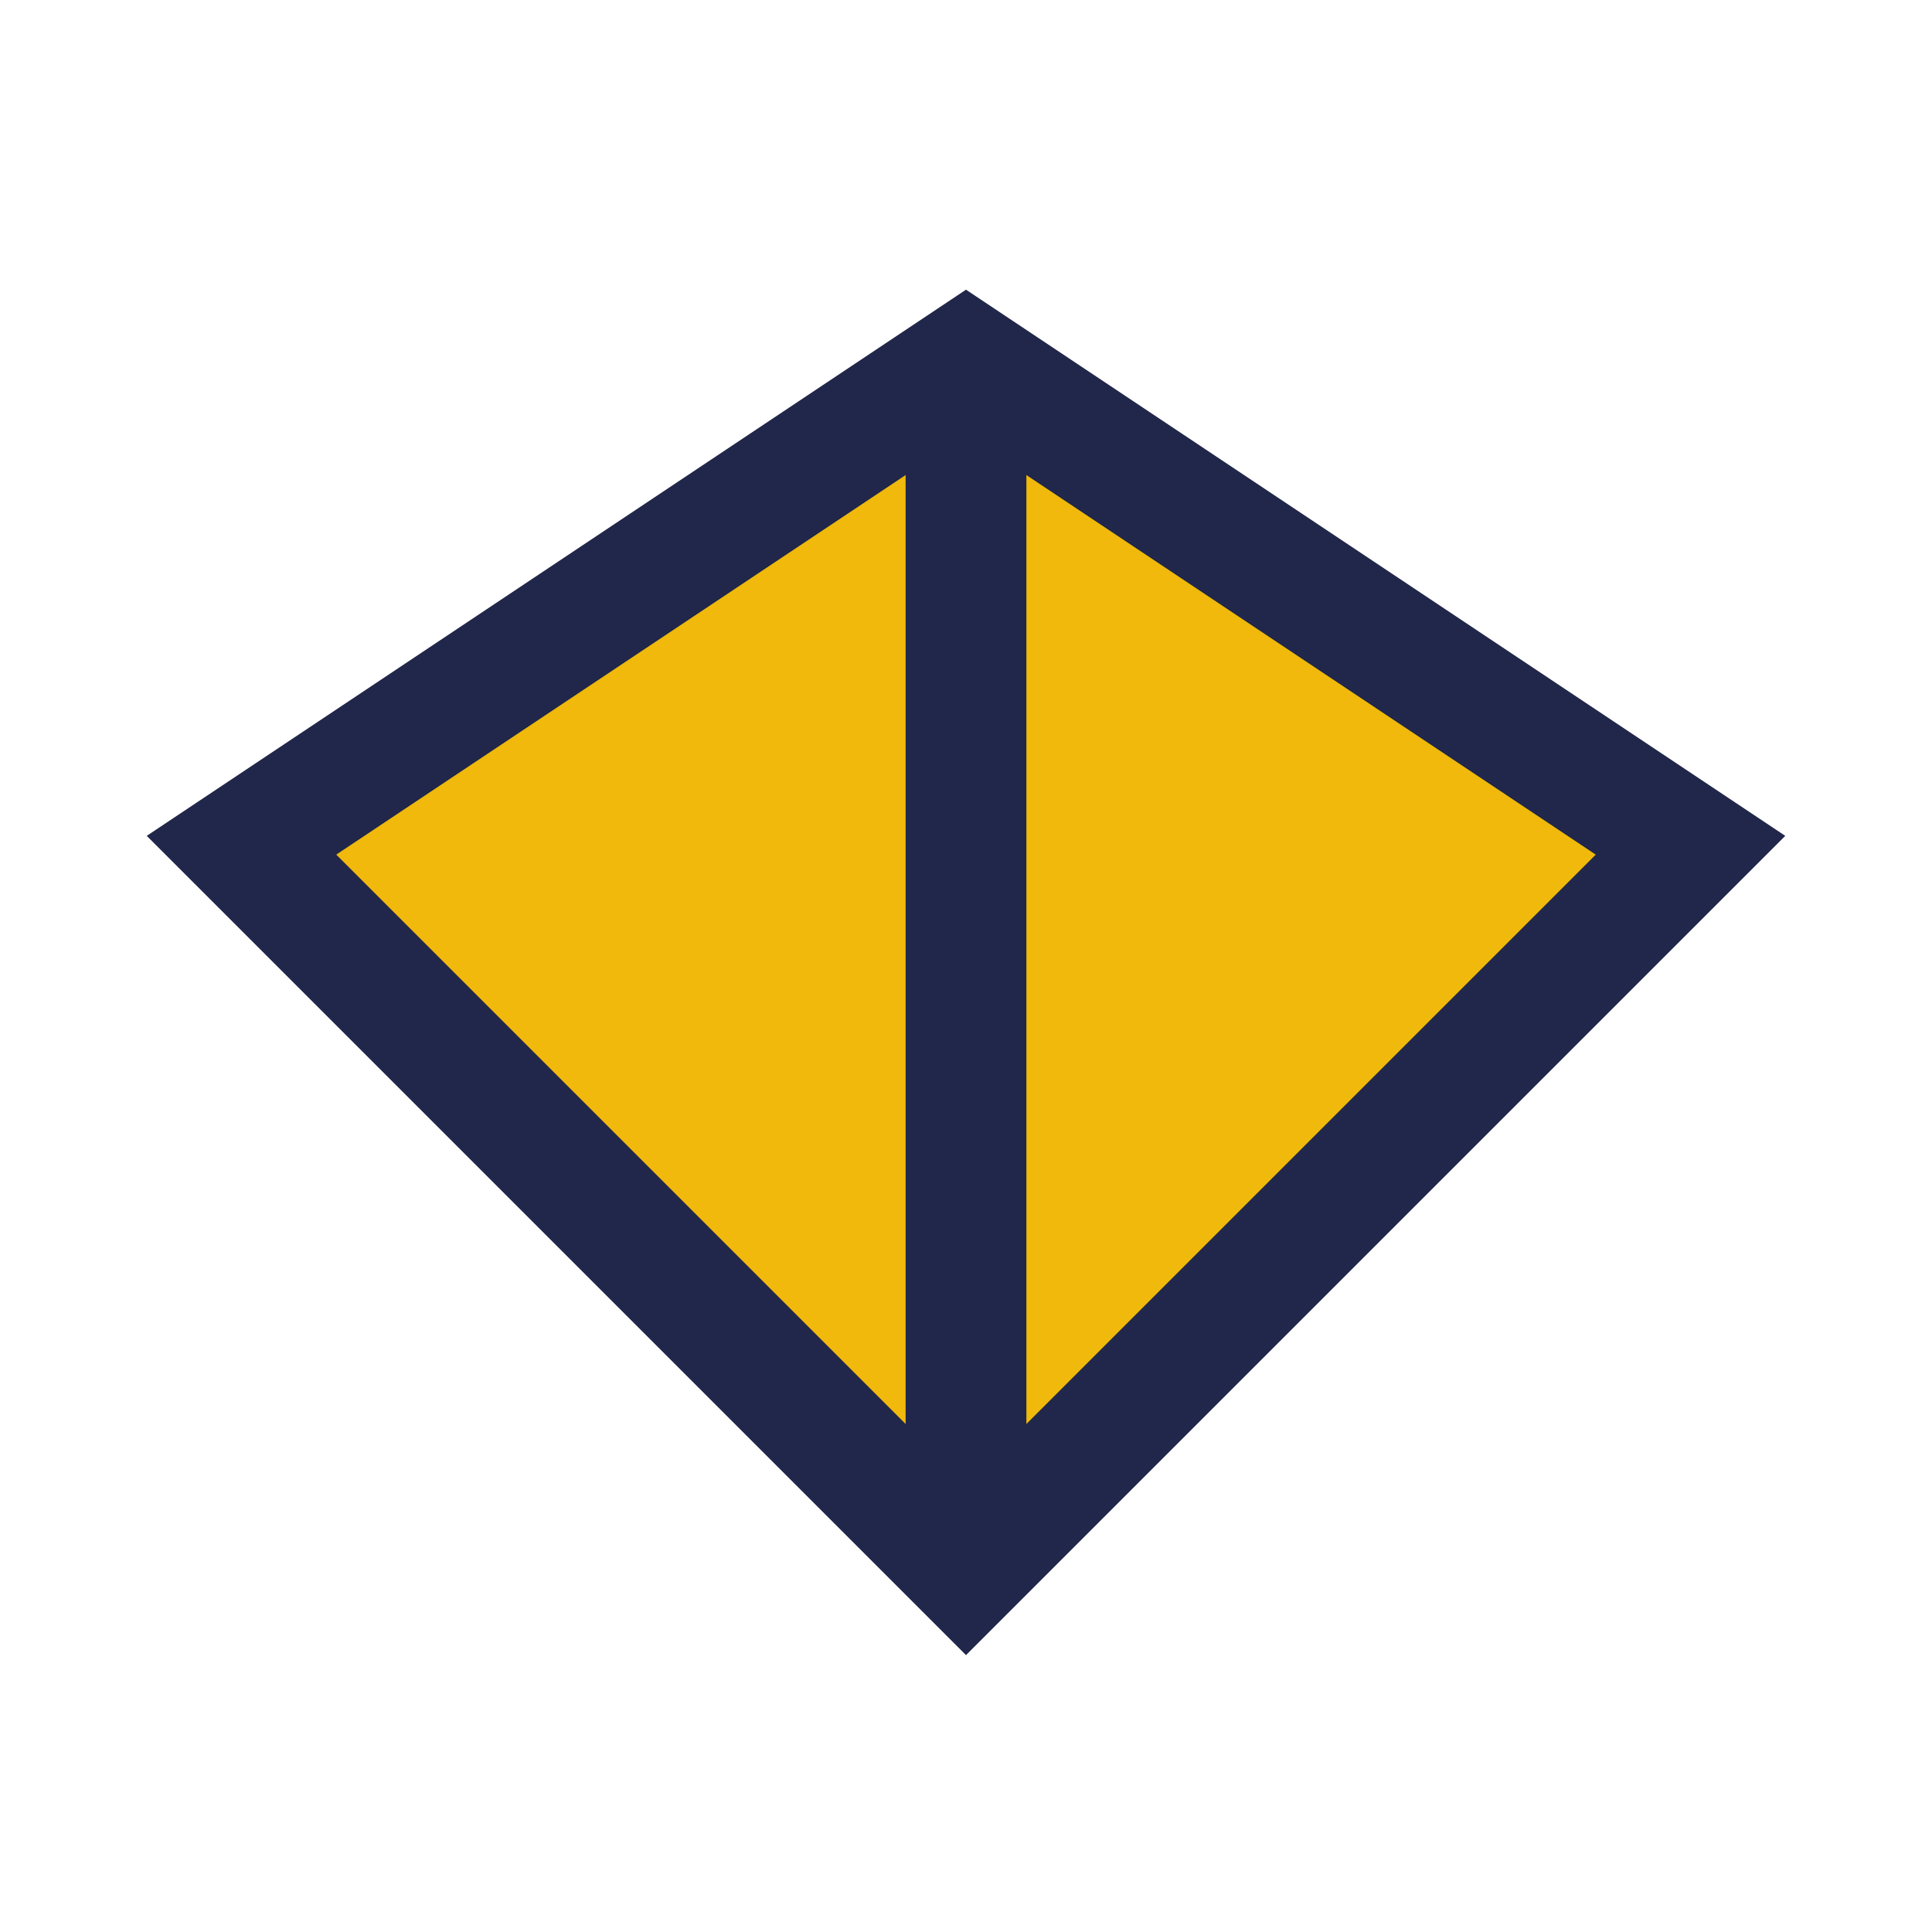
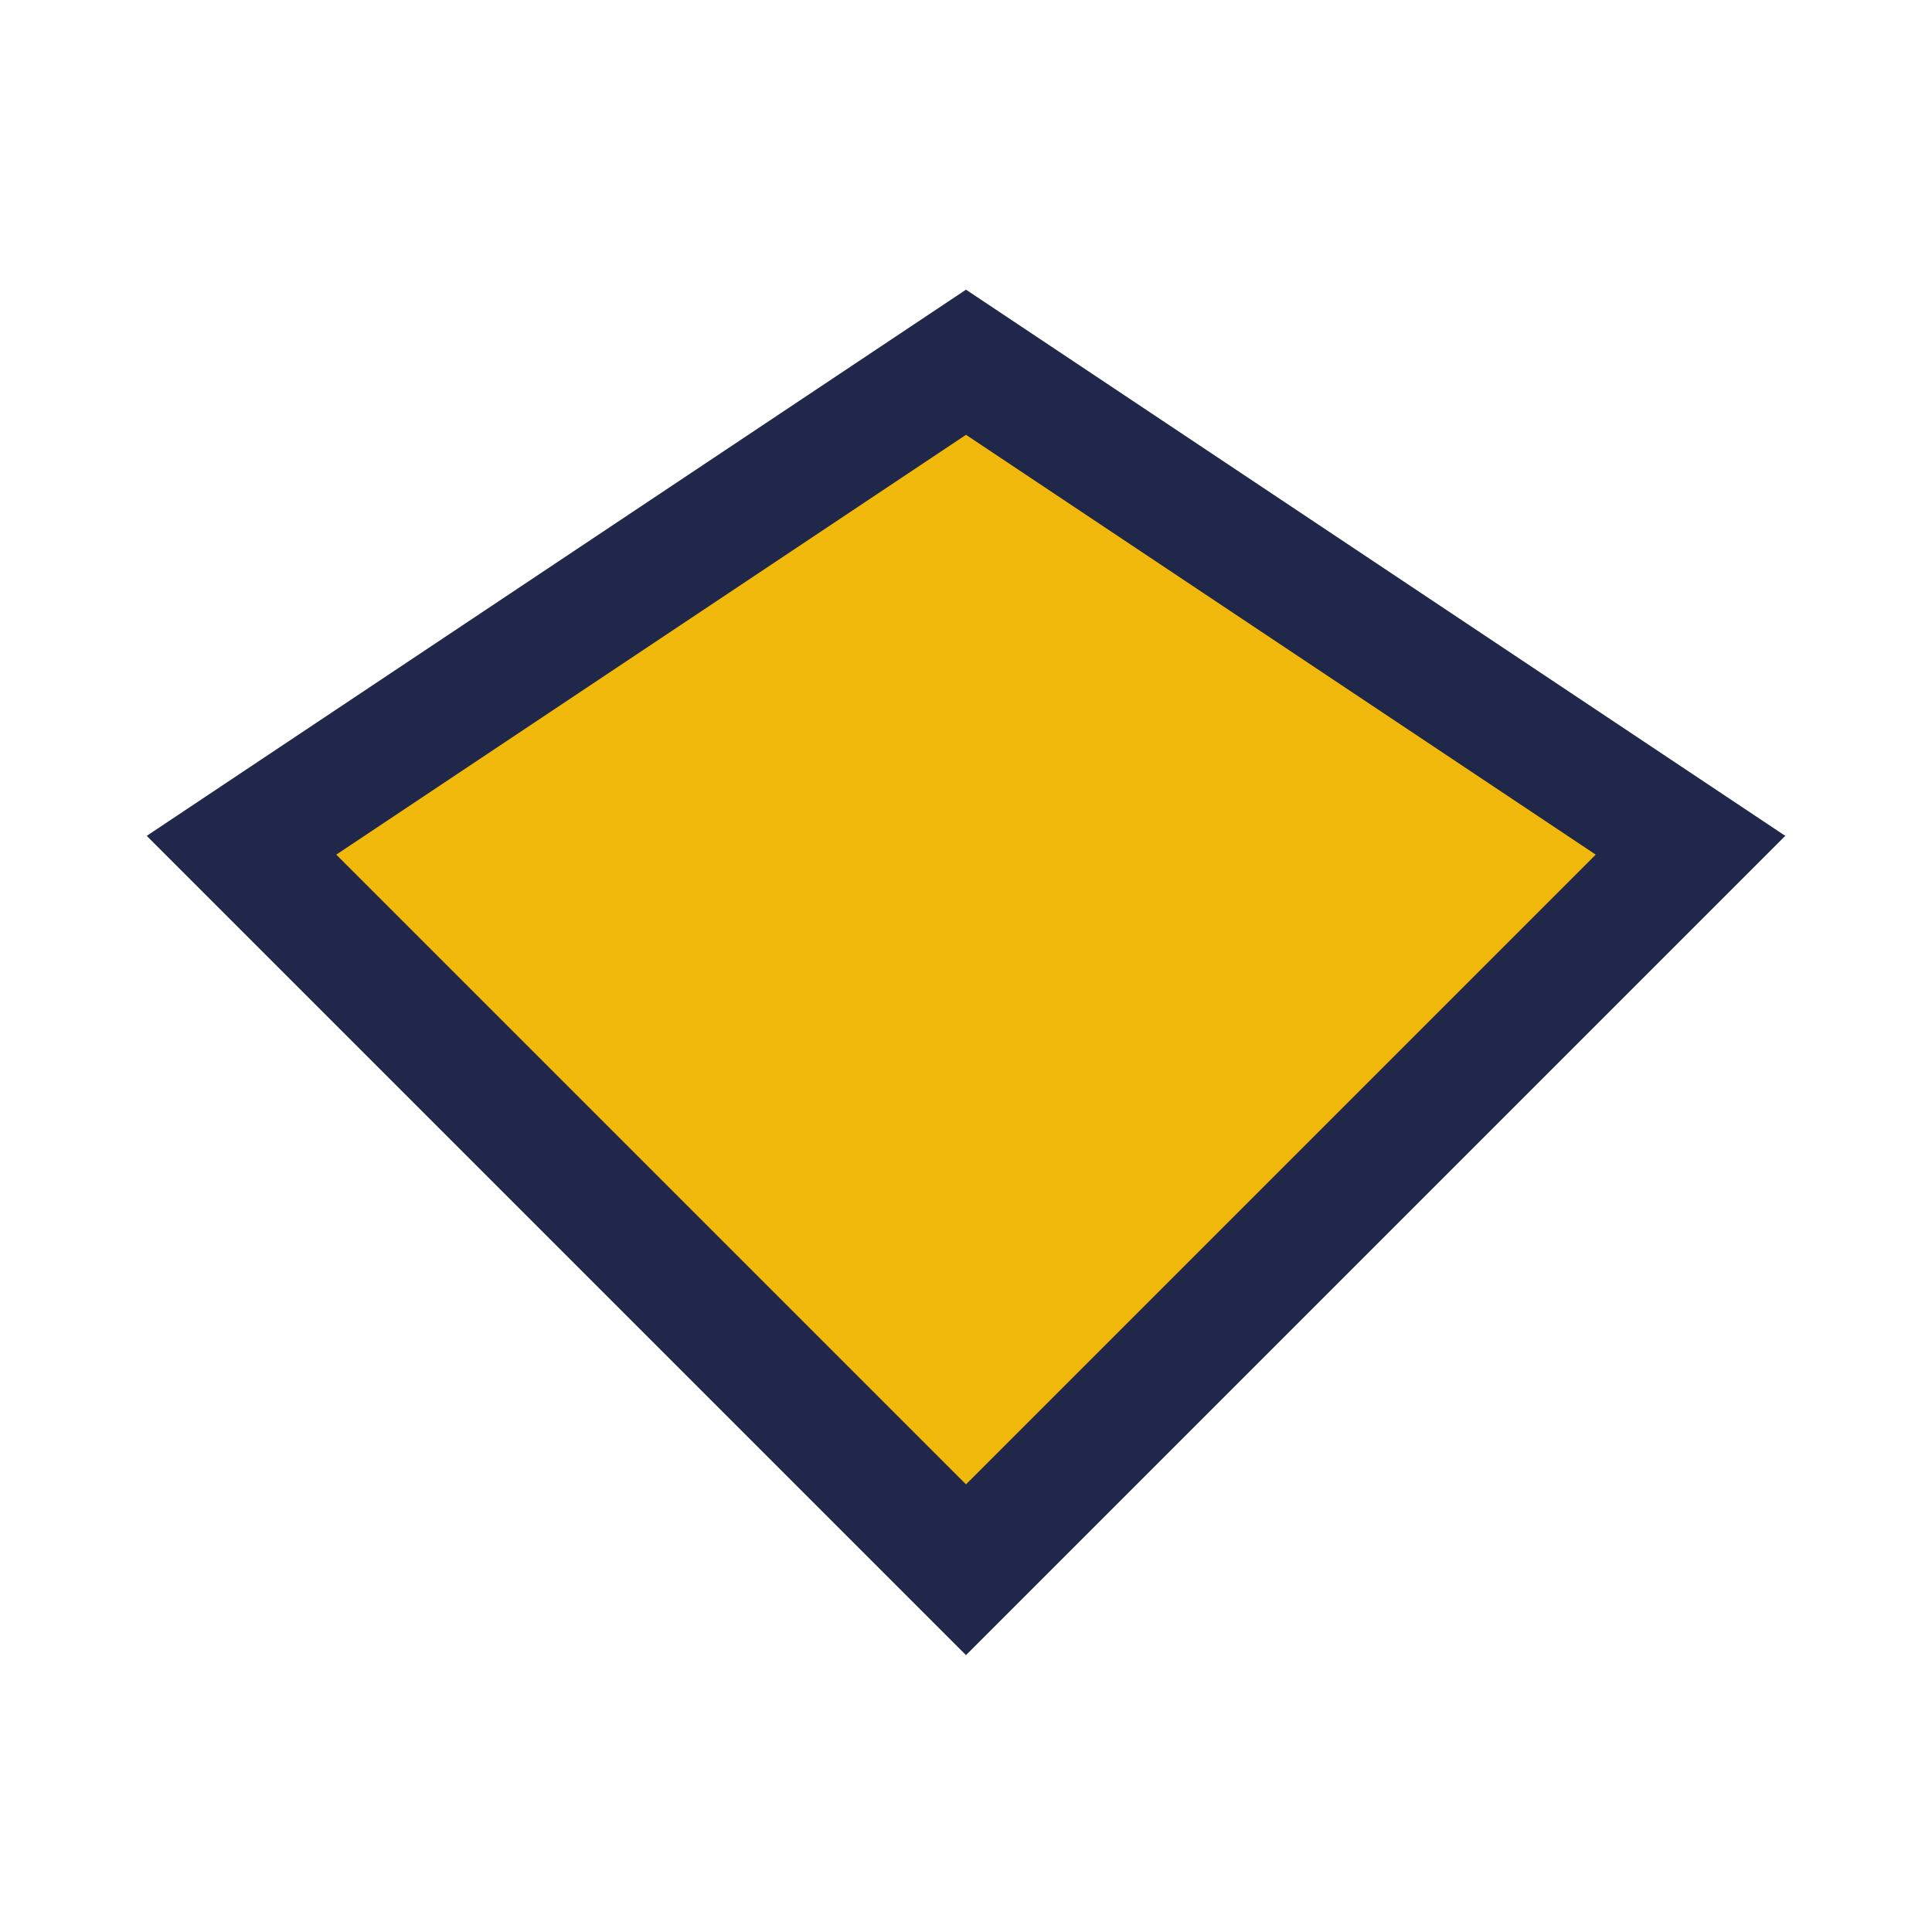
<svg xmlns="http://www.w3.org/2000/svg" width="32" height="32" viewBox="0 0 32 32">
  <polygon points="16,6 28,14 16,26 4,14 16,6" fill="#f0b90b" stroke="#21274a" stroke-width="2" />
-   <polyline points="16,6 16,26" fill="none" stroke="#21274a" stroke-width="2" />
</svg>